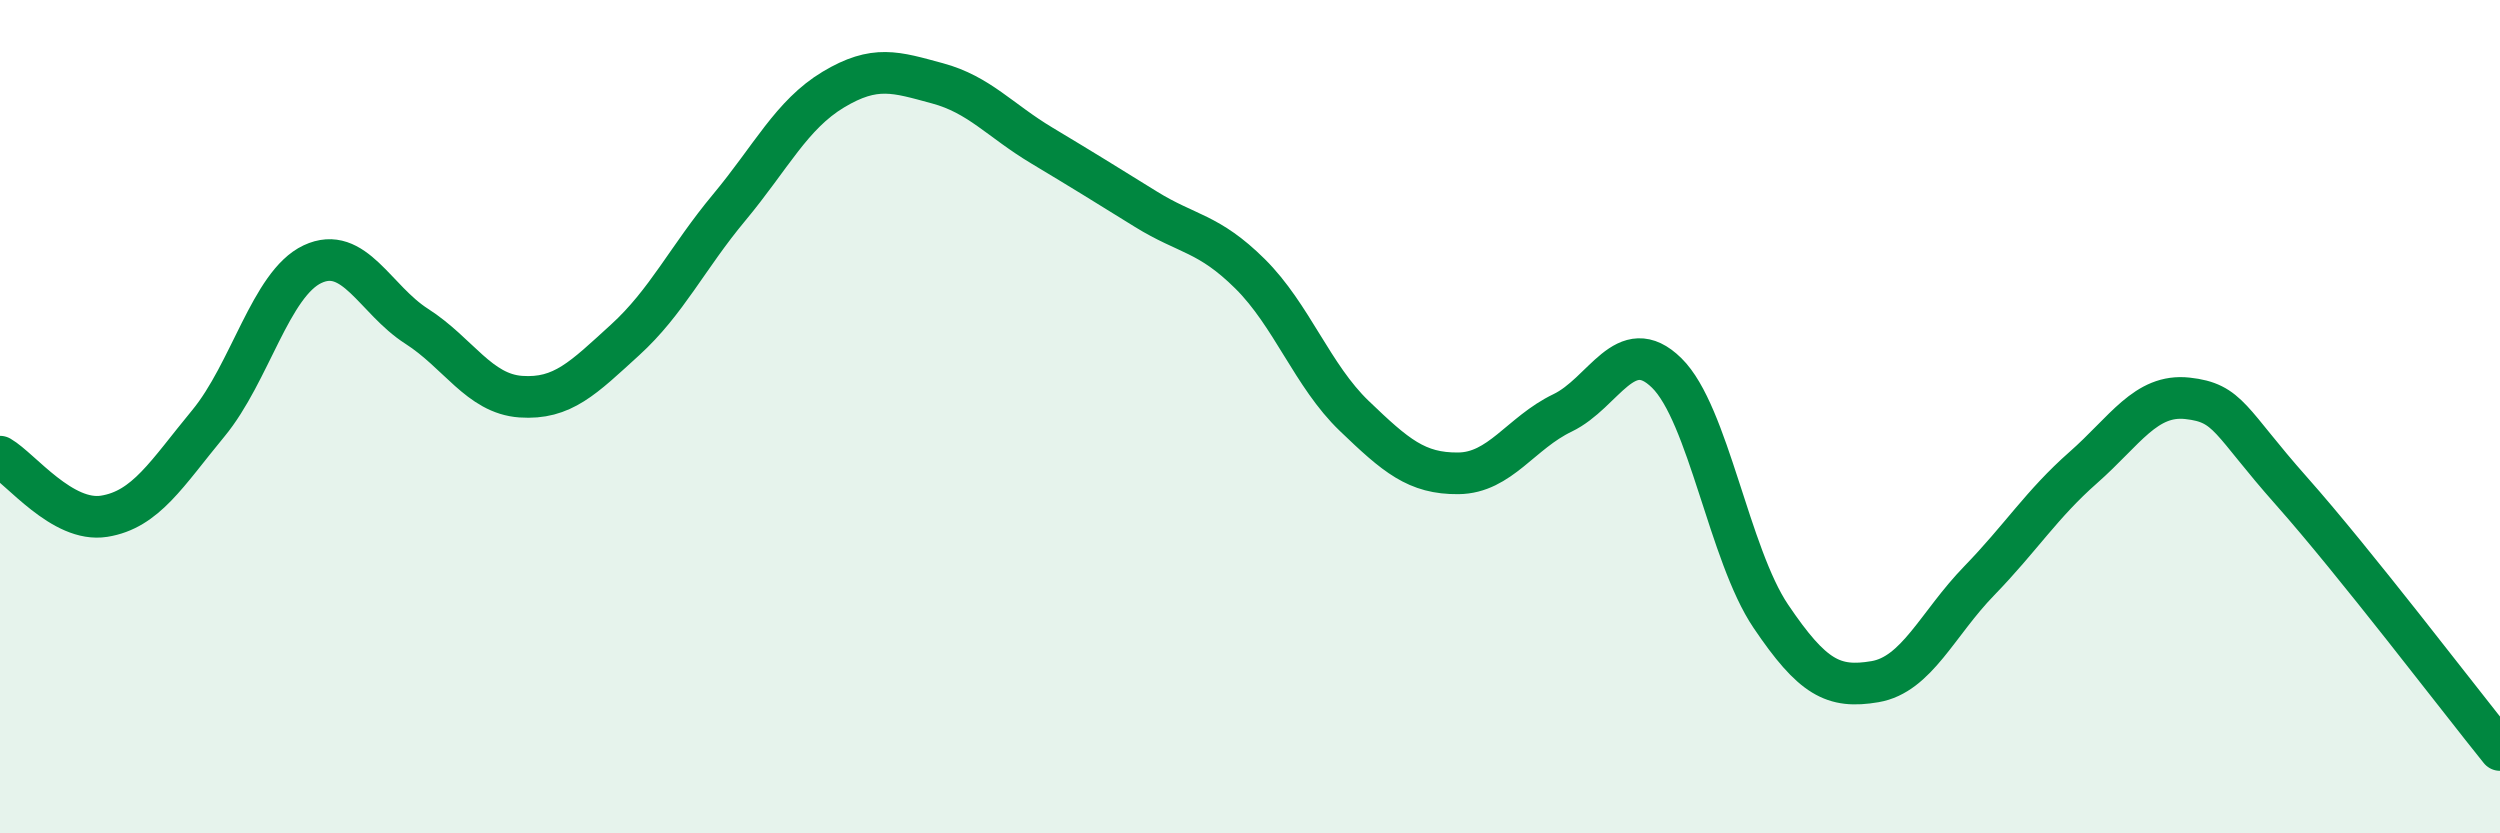
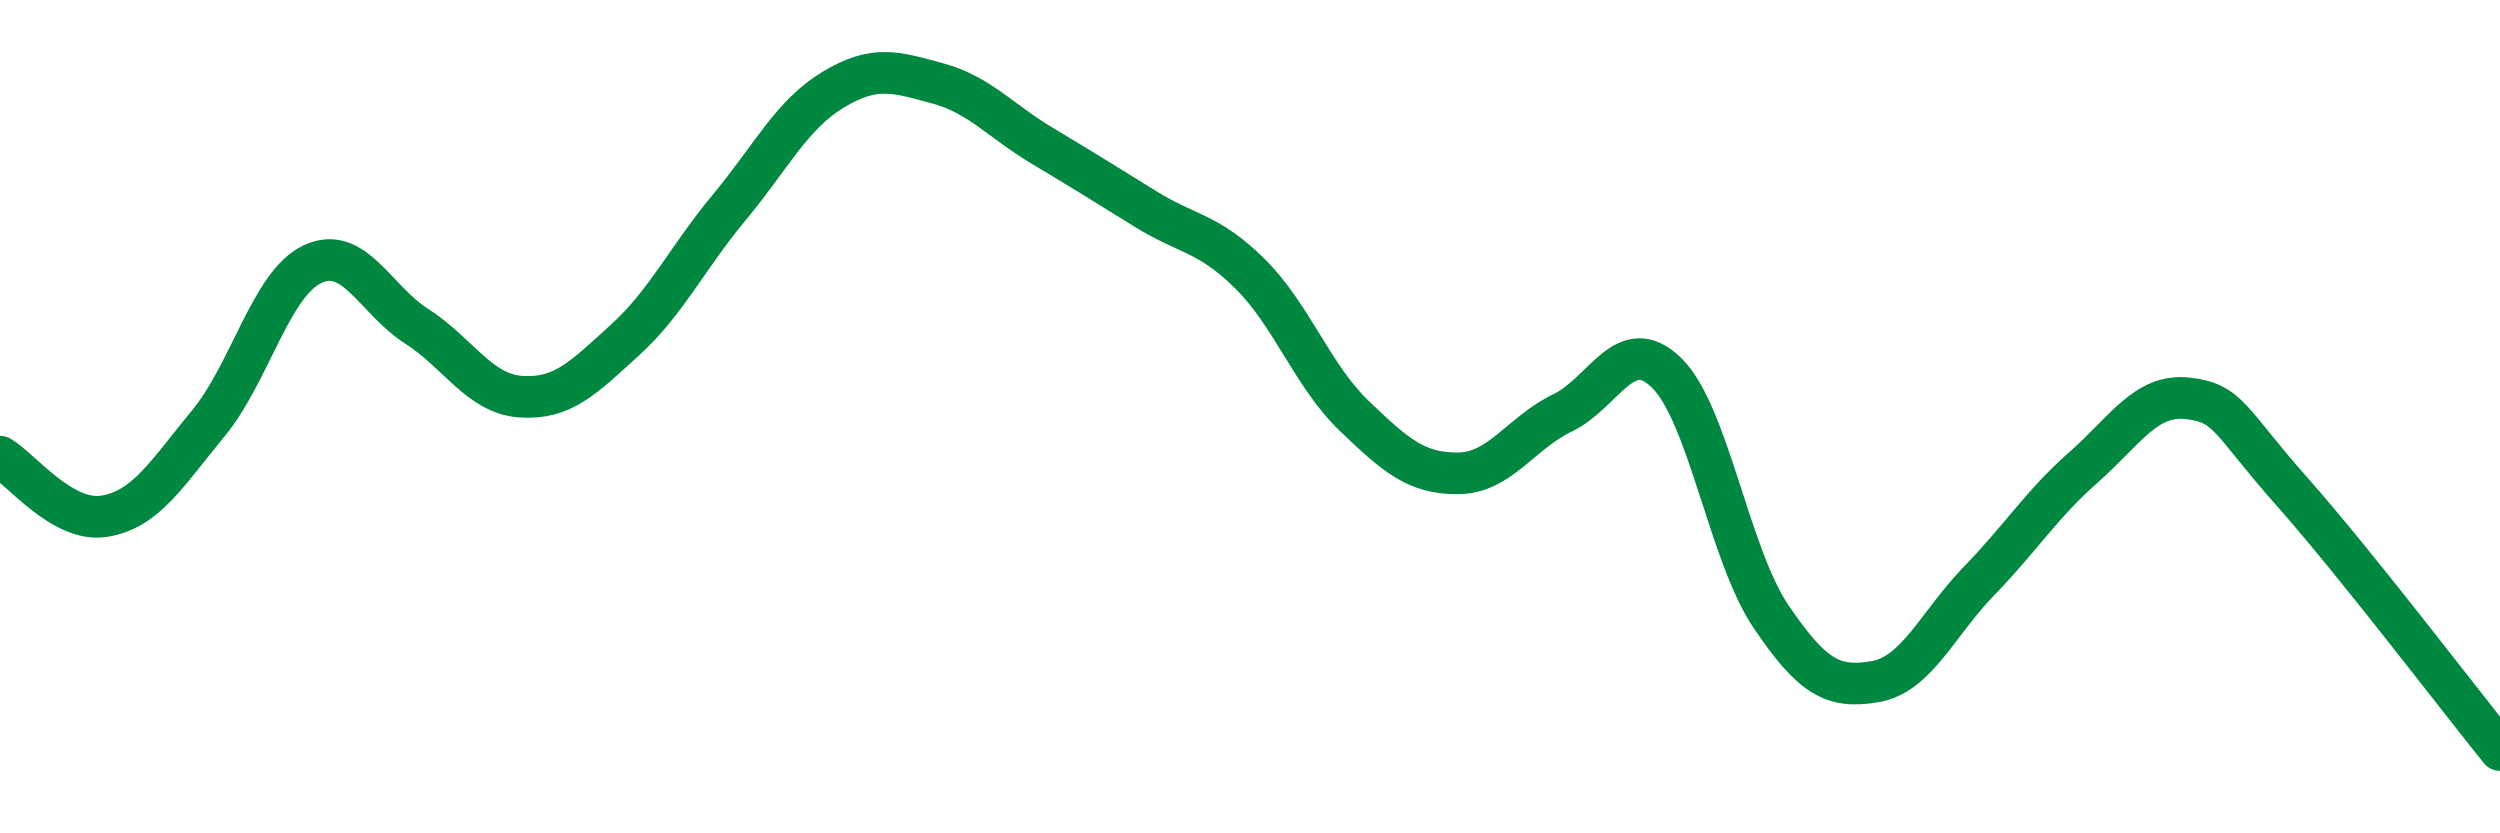
<svg xmlns="http://www.w3.org/2000/svg" width="60" height="20" viewBox="0 0 60 20">
-   <path d="M 0,10.96 C 0.5,11.25 1.5,12.55 2.5,12.39 C 3.5,12.23 4,11.37 5,10.16 C 6,8.95 6.5,6.81 7.5,6.34 C 8.5,5.87 9,7.19 10,7.83 C 11,8.47 11.5,9.45 12.5,9.52 C 13.5,9.59 14,9.07 15,8.16 C 16,7.25 16.5,6.18 17.5,4.98 C 18.5,3.78 19,2.75 20,2.15 C 21,1.55 21.5,1.73 22.5,2 C 23.5,2.27 24,2.89 25,3.49 C 26,4.09 26.5,4.4 27.5,5.02 C 28.5,5.64 29,5.58 30,6.57 C 31,7.56 31.5,9.02 32.5,9.98 C 33.5,10.94 34,11.37 35,11.36 C 36,11.35 36.5,10.39 37.5,9.91 C 38.5,9.43 39,7.97 40,8.95 C 41,9.93 41.5,13.31 42.5,14.79 C 43.5,16.27 44,16.53 45,16.36 C 46,16.19 46.5,14.97 47.5,13.94 C 48.5,12.91 49,12.1 50,11.22 C 51,10.34 51.5,9.45 52.5,9.56 C 53.5,9.67 53.5,10.1 55,11.79 C 56.5,13.48 59,16.76 60,18L60 20L0 20Z" fill="#008740" opacity="0.1" stroke-linecap="round" stroke-linejoin="round" />
  <path d="M 0,10.96 C 0.5,11.25 1.5,12.55 2.5,12.39 C 3.5,12.23 4,11.37 5,10.16 C 6,8.95 6.5,6.81 7.5,6.34 C 8.5,5.87 9,7.19 10,7.83 C 11,8.47 11.5,9.45 12.5,9.52 C 13.5,9.59 14,9.07 15,8.16 C 16,7.25 16.5,6.18 17.5,4.98 C 18.5,3.78 19,2.75 20,2.15 C 21,1.55 21.5,1.73 22.5,2 C 23.5,2.27 24,2.89 25,3.49 C 26,4.09 26.5,4.4 27.5,5.02 C 28.5,5.64 29,5.58 30,6.57 C 31,7.56 31.5,9.02 32.5,9.98 C 33.5,10.94 34,11.37 35,11.36 C 36,11.35 36.5,10.39 37.5,9.91 C 38.5,9.43 39,7.97 40,8.95 C 41,9.93 41.5,13.31 42.5,14.79 C 43.5,16.27 44,16.53 45,16.36 C 46,16.19 46.5,14.97 47.5,13.94 C 48.5,12.91 49,12.1 50,11.22 C 51,10.34 51.5,9.45 52.5,9.56 C 53.5,9.67 53.5,10.1 55,11.79 C 56.5,13.48 59,16.76 60,18" stroke="#008740" stroke-width="1" fill="none" stroke-linecap="round" stroke-linejoin="round" />
</svg>